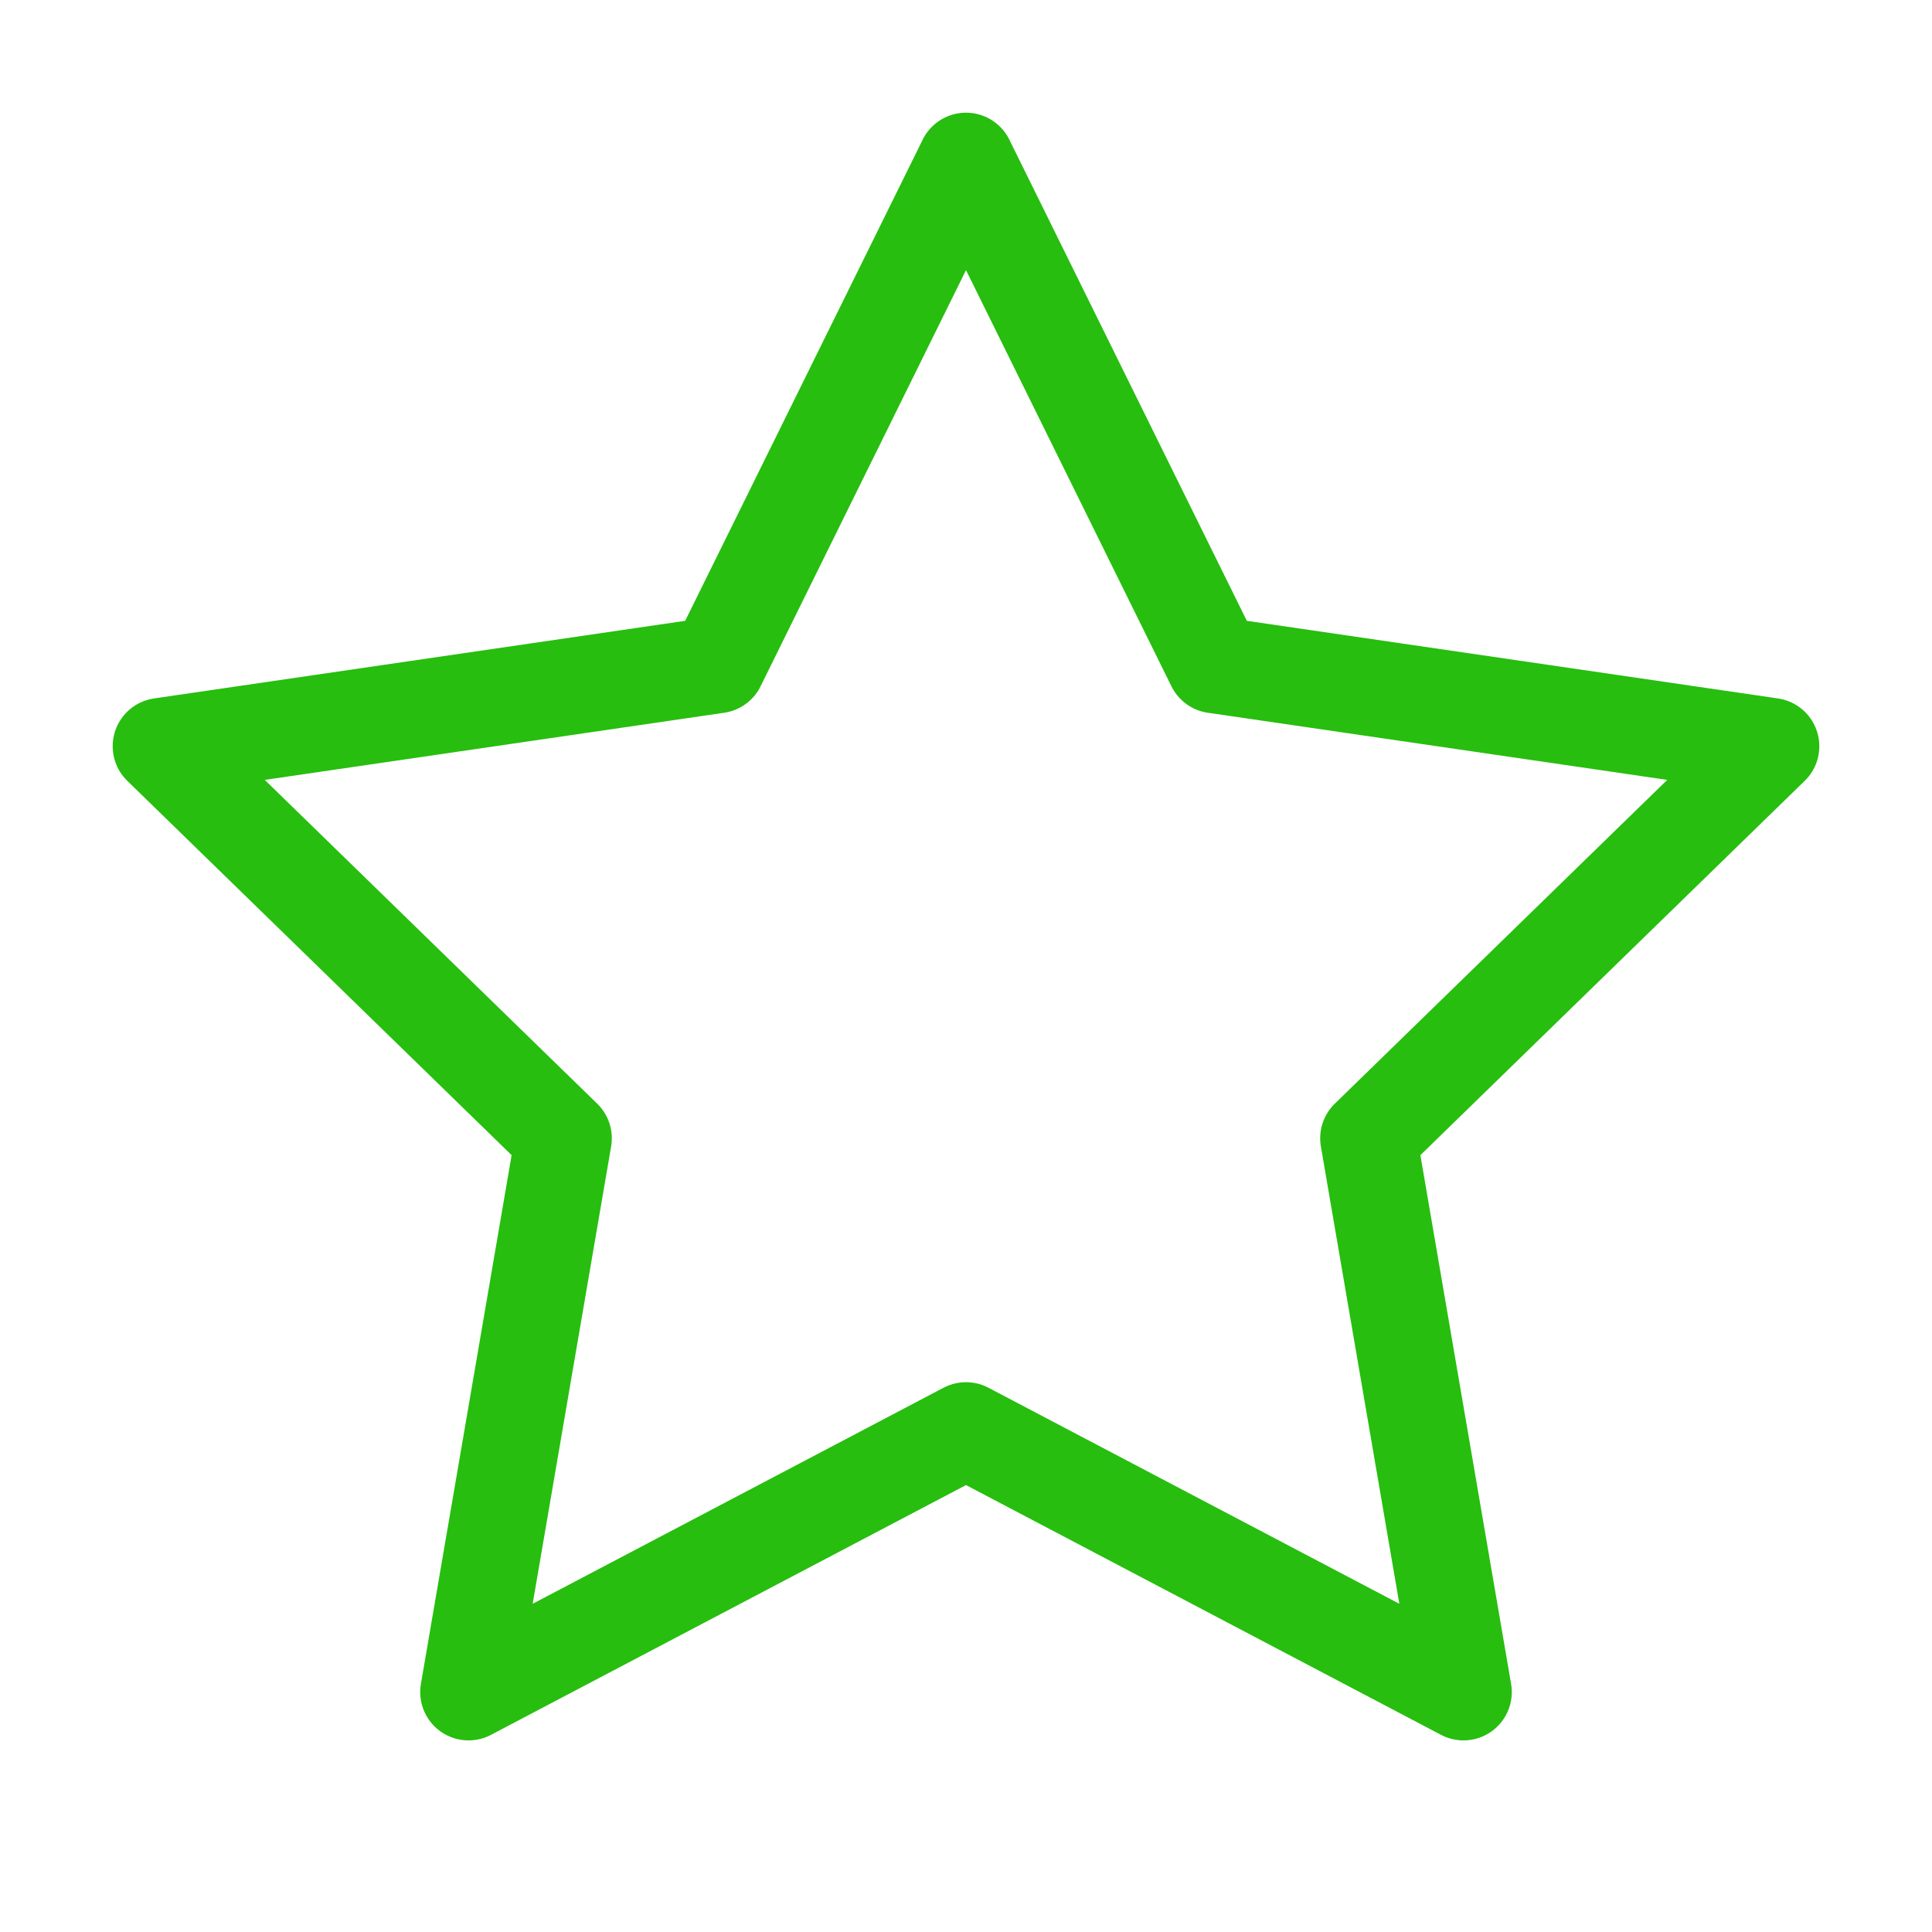
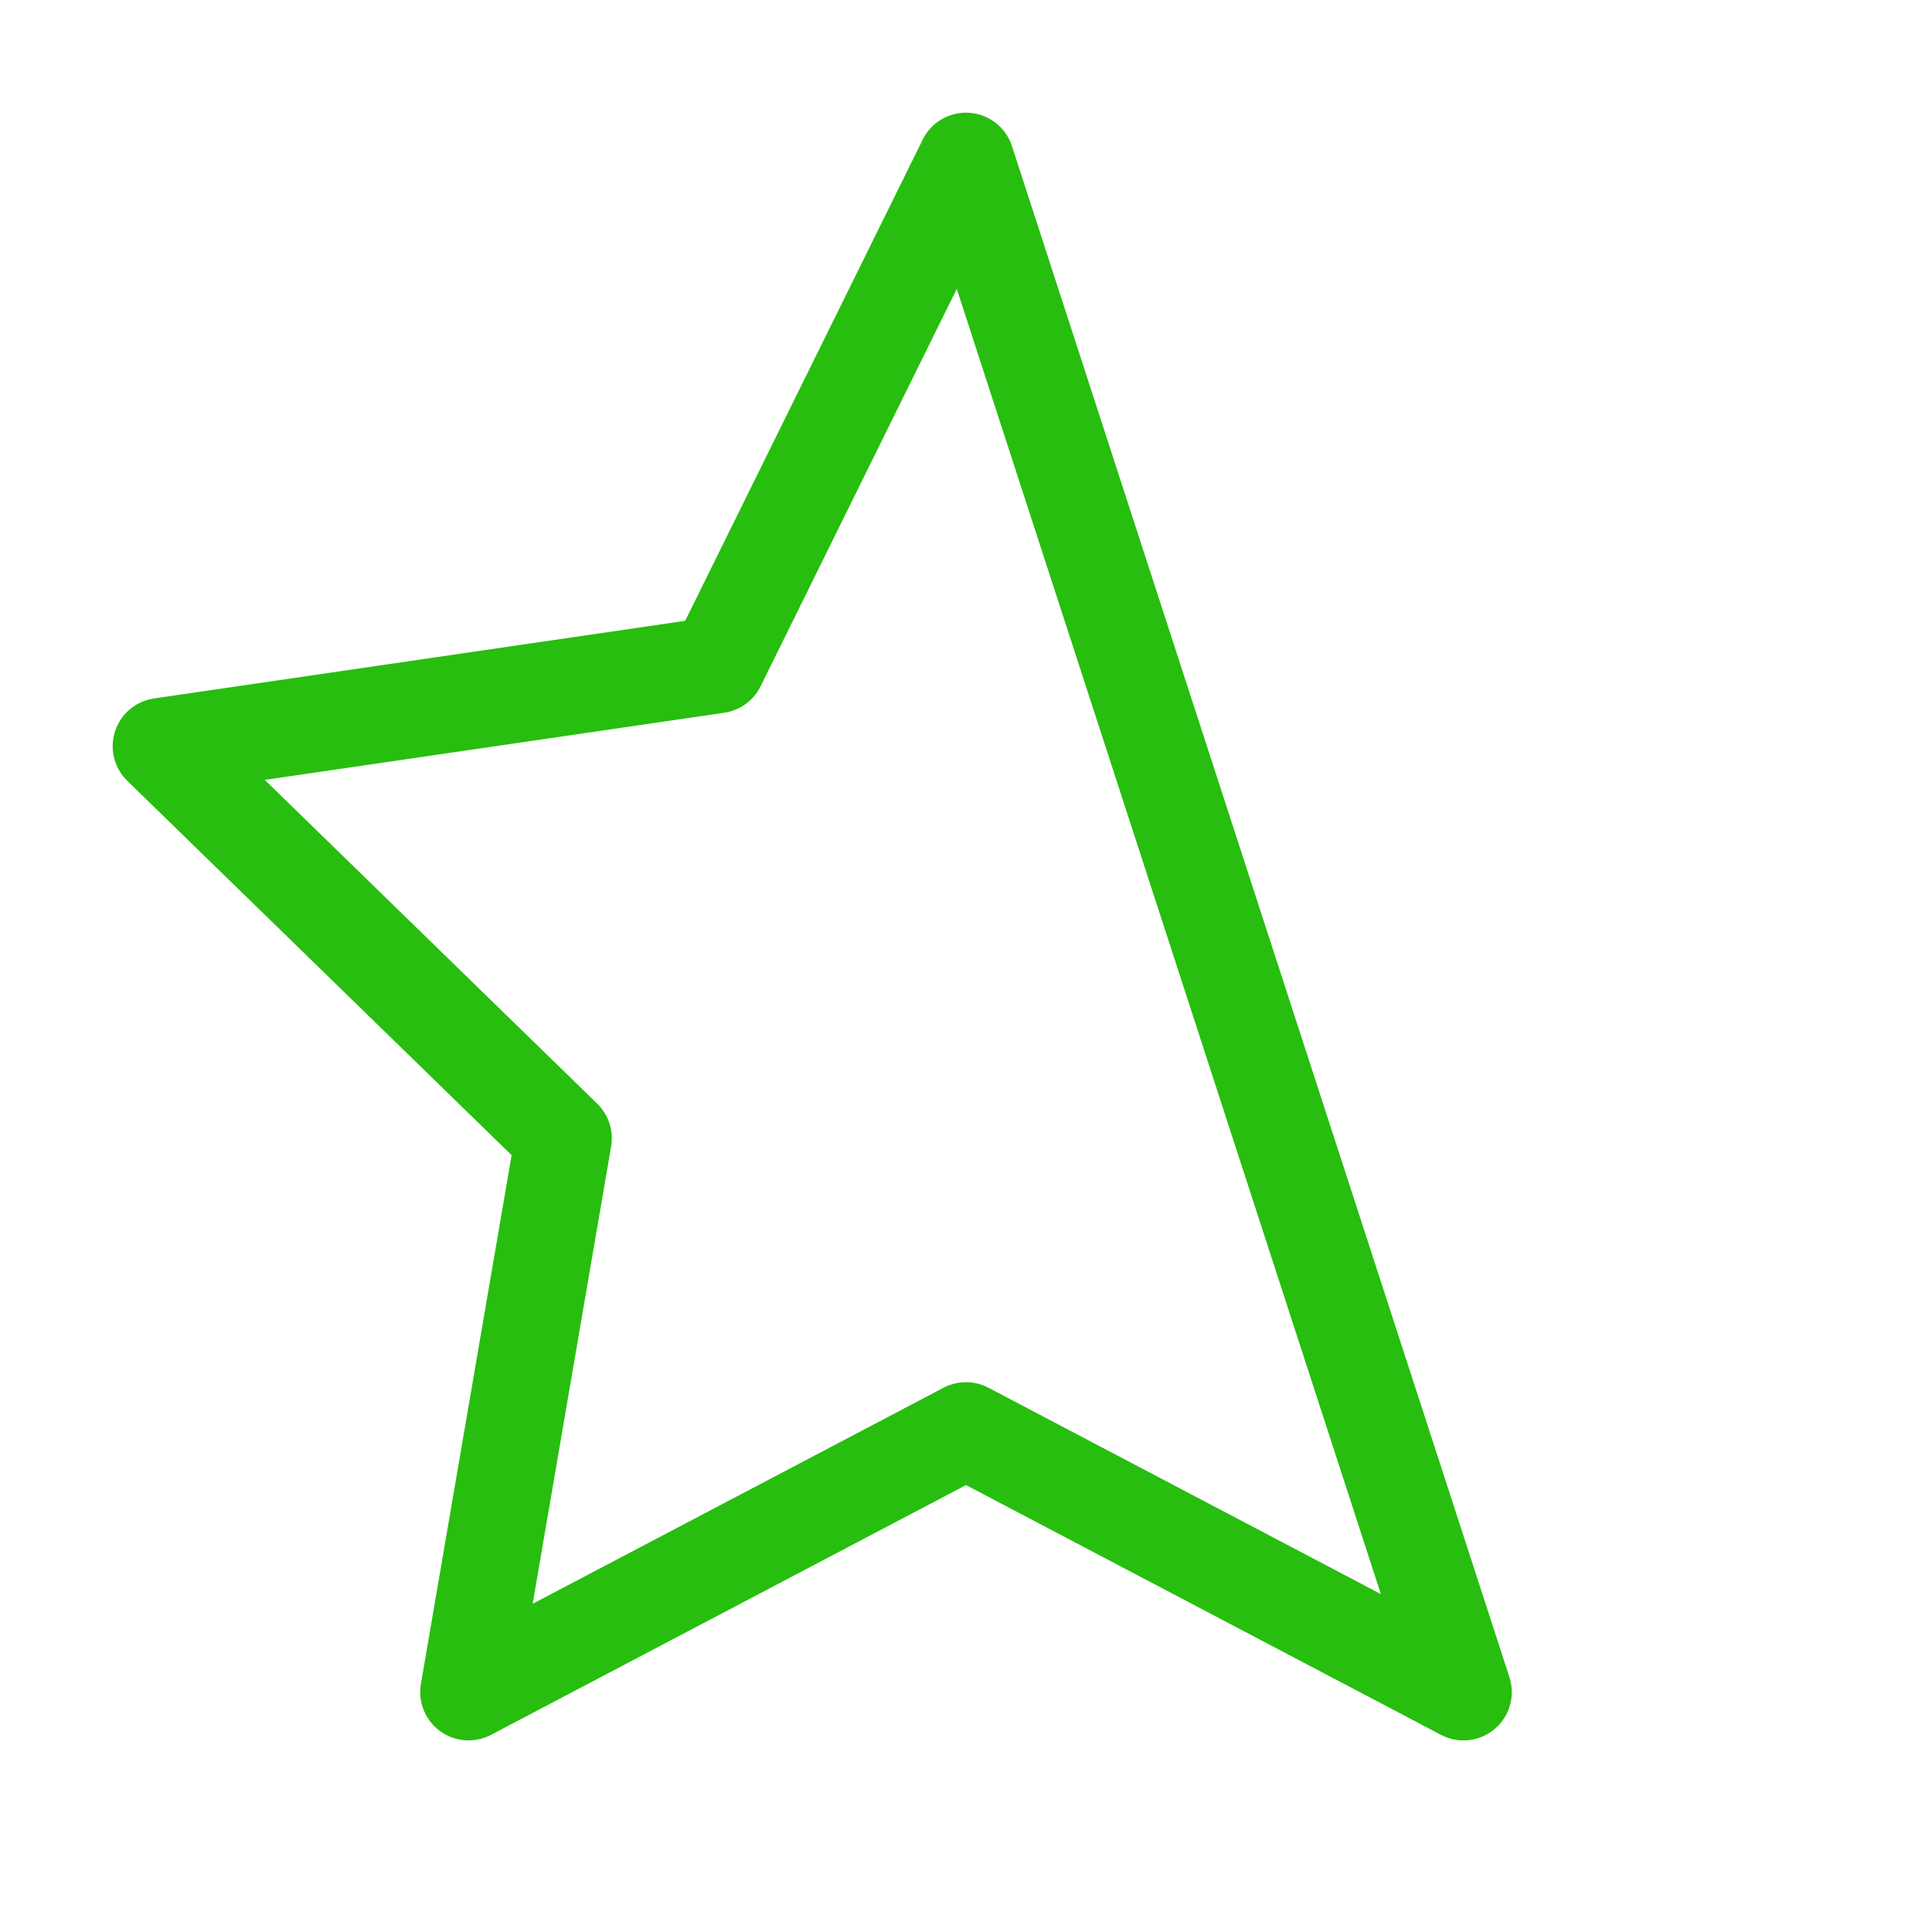
<svg xmlns="http://www.w3.org/2000/svg" width="40" height="40" viewBox="0 0 40 40" fill="none">
-   <path d="M20 3.333l5.15 10.434 11.517 1.683-8.334 8.117L30.3 35.033 20 29.617 9.7 35.033l1.967-11.466-8.334-8.117 11.517-1.683L20 3.334z" stroke="#27BE0F" stroke-width="2" stroke-linecap="round" stroke-linejoin="round" />
+   <path d="M20 3.333L30.3 35.033 20 29.617 9.7 35.033l1.967-11.466-8.334-8.117 11.517-1.683L20 3.334z" stroke="#27BE0F" stroke-width="2" stroke-linecap="round" stroke-linejoin="round" />
</svg>